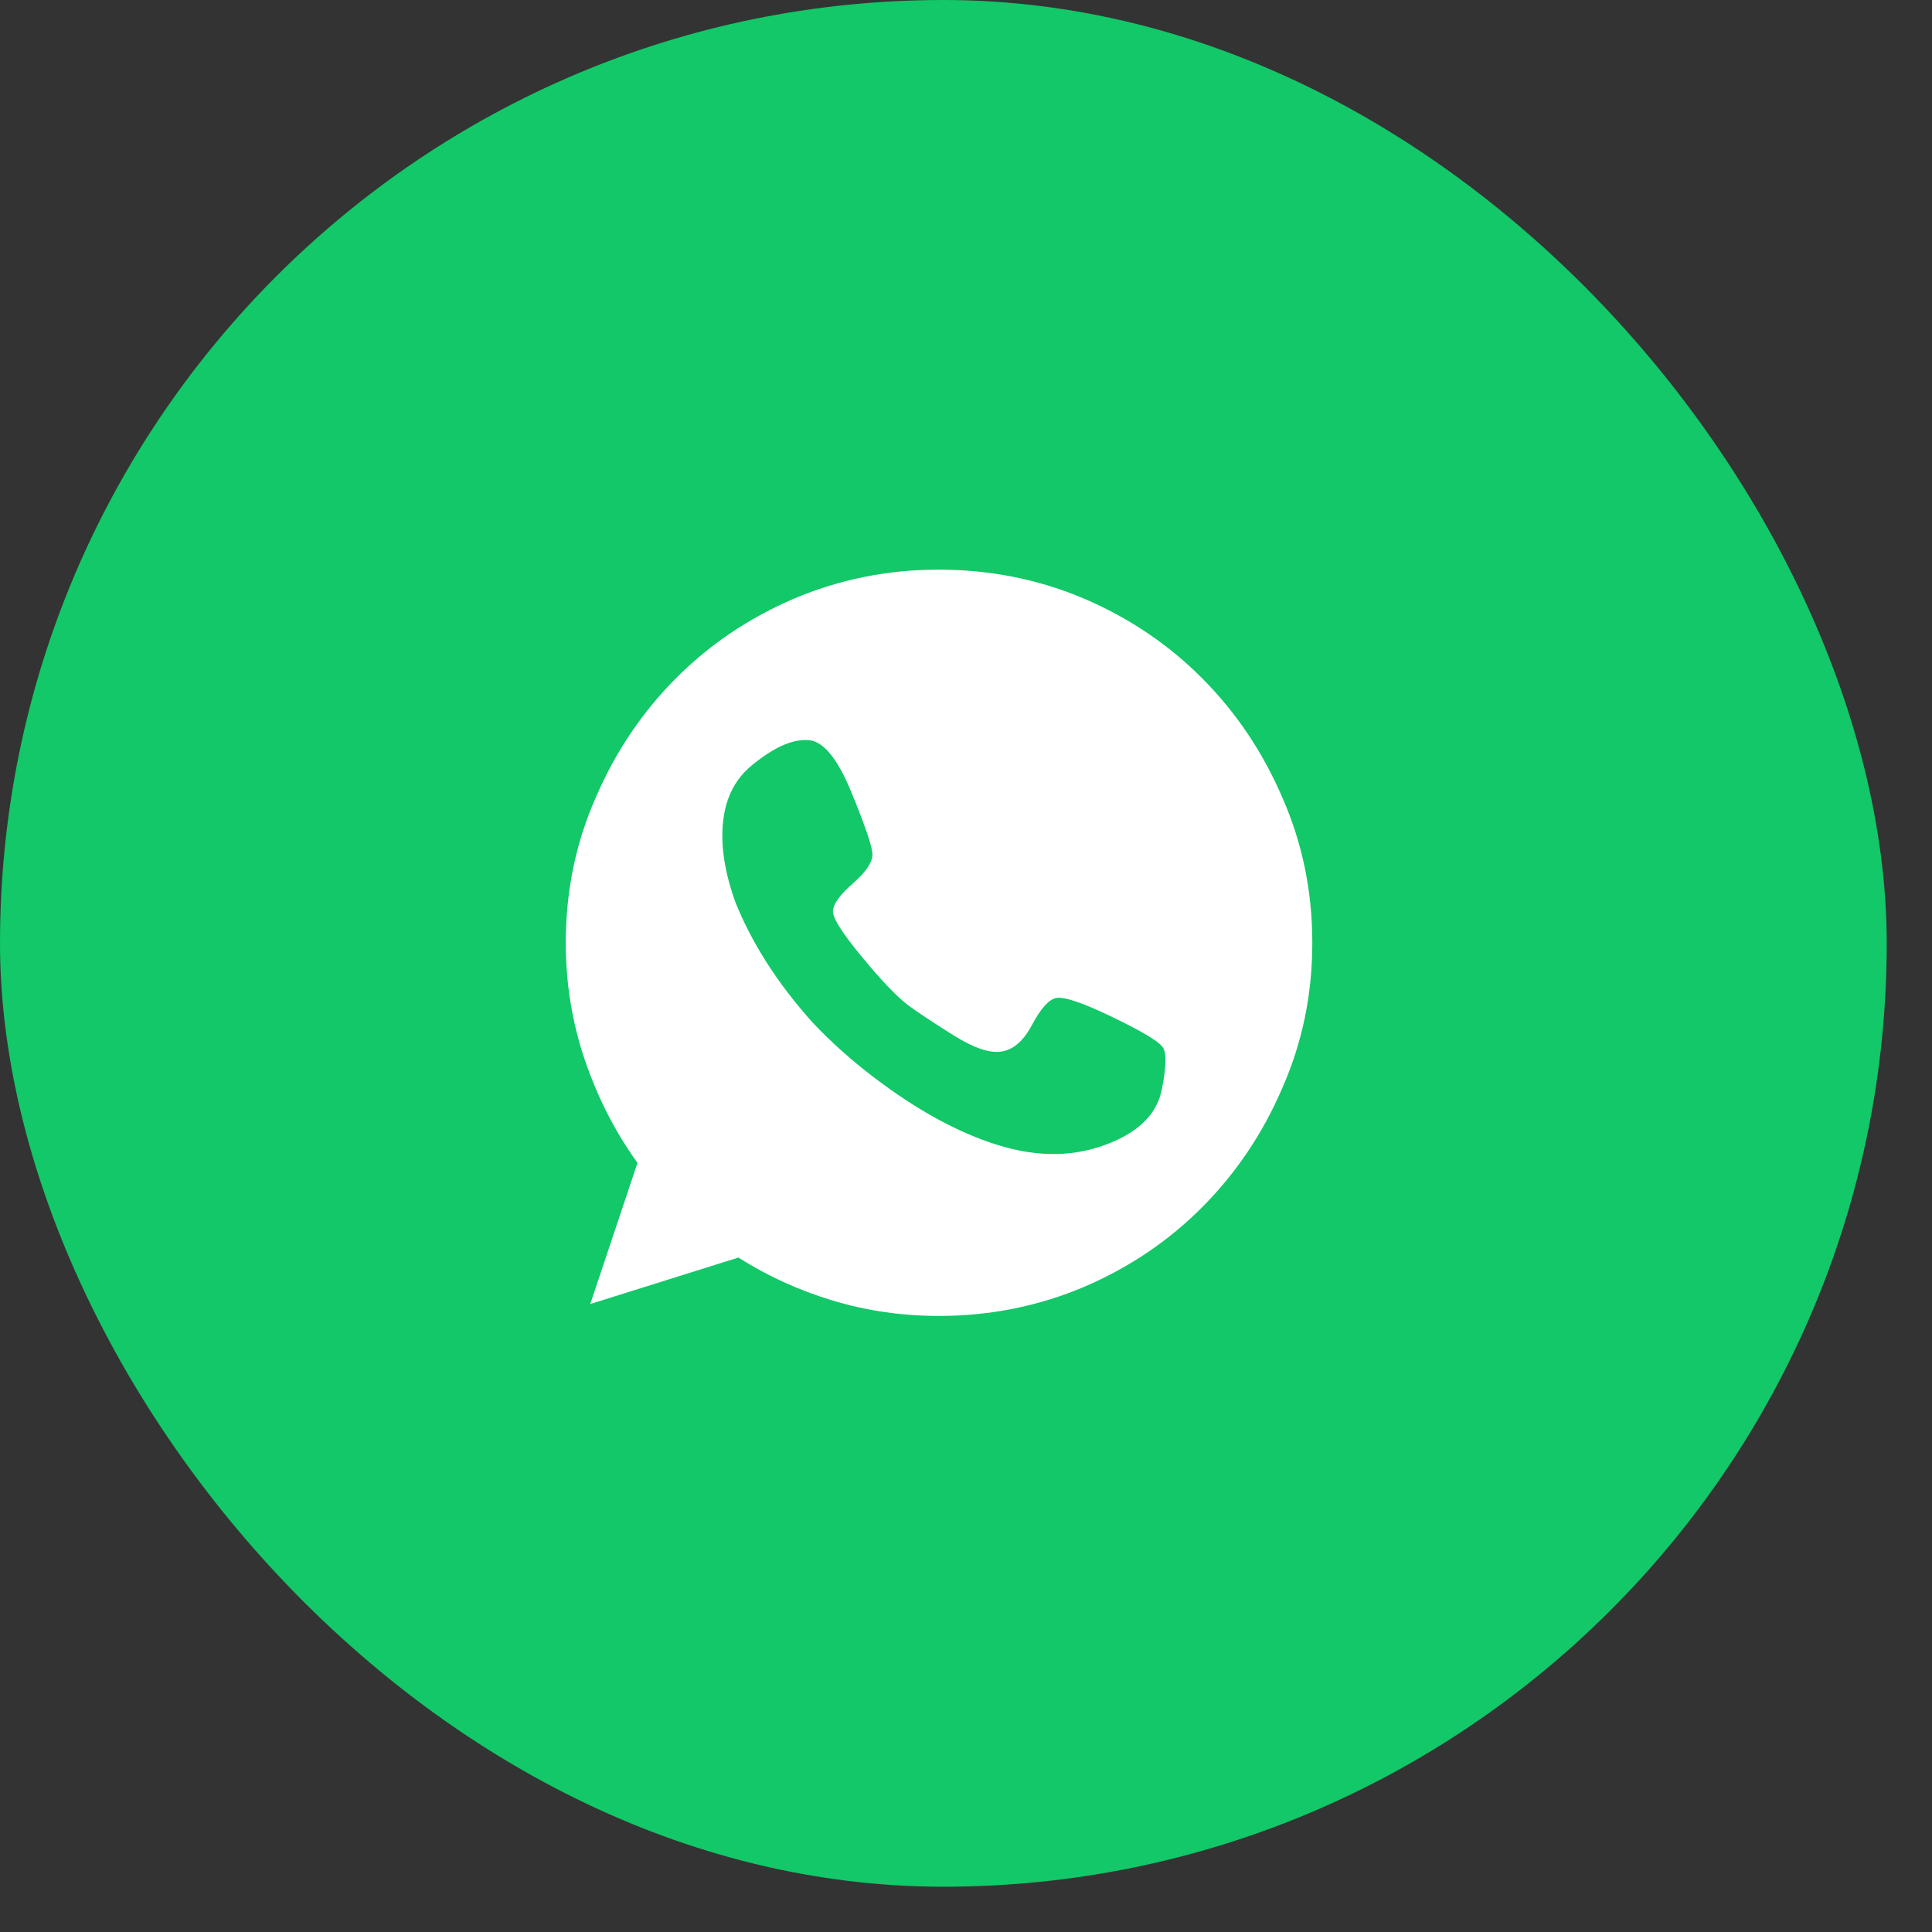
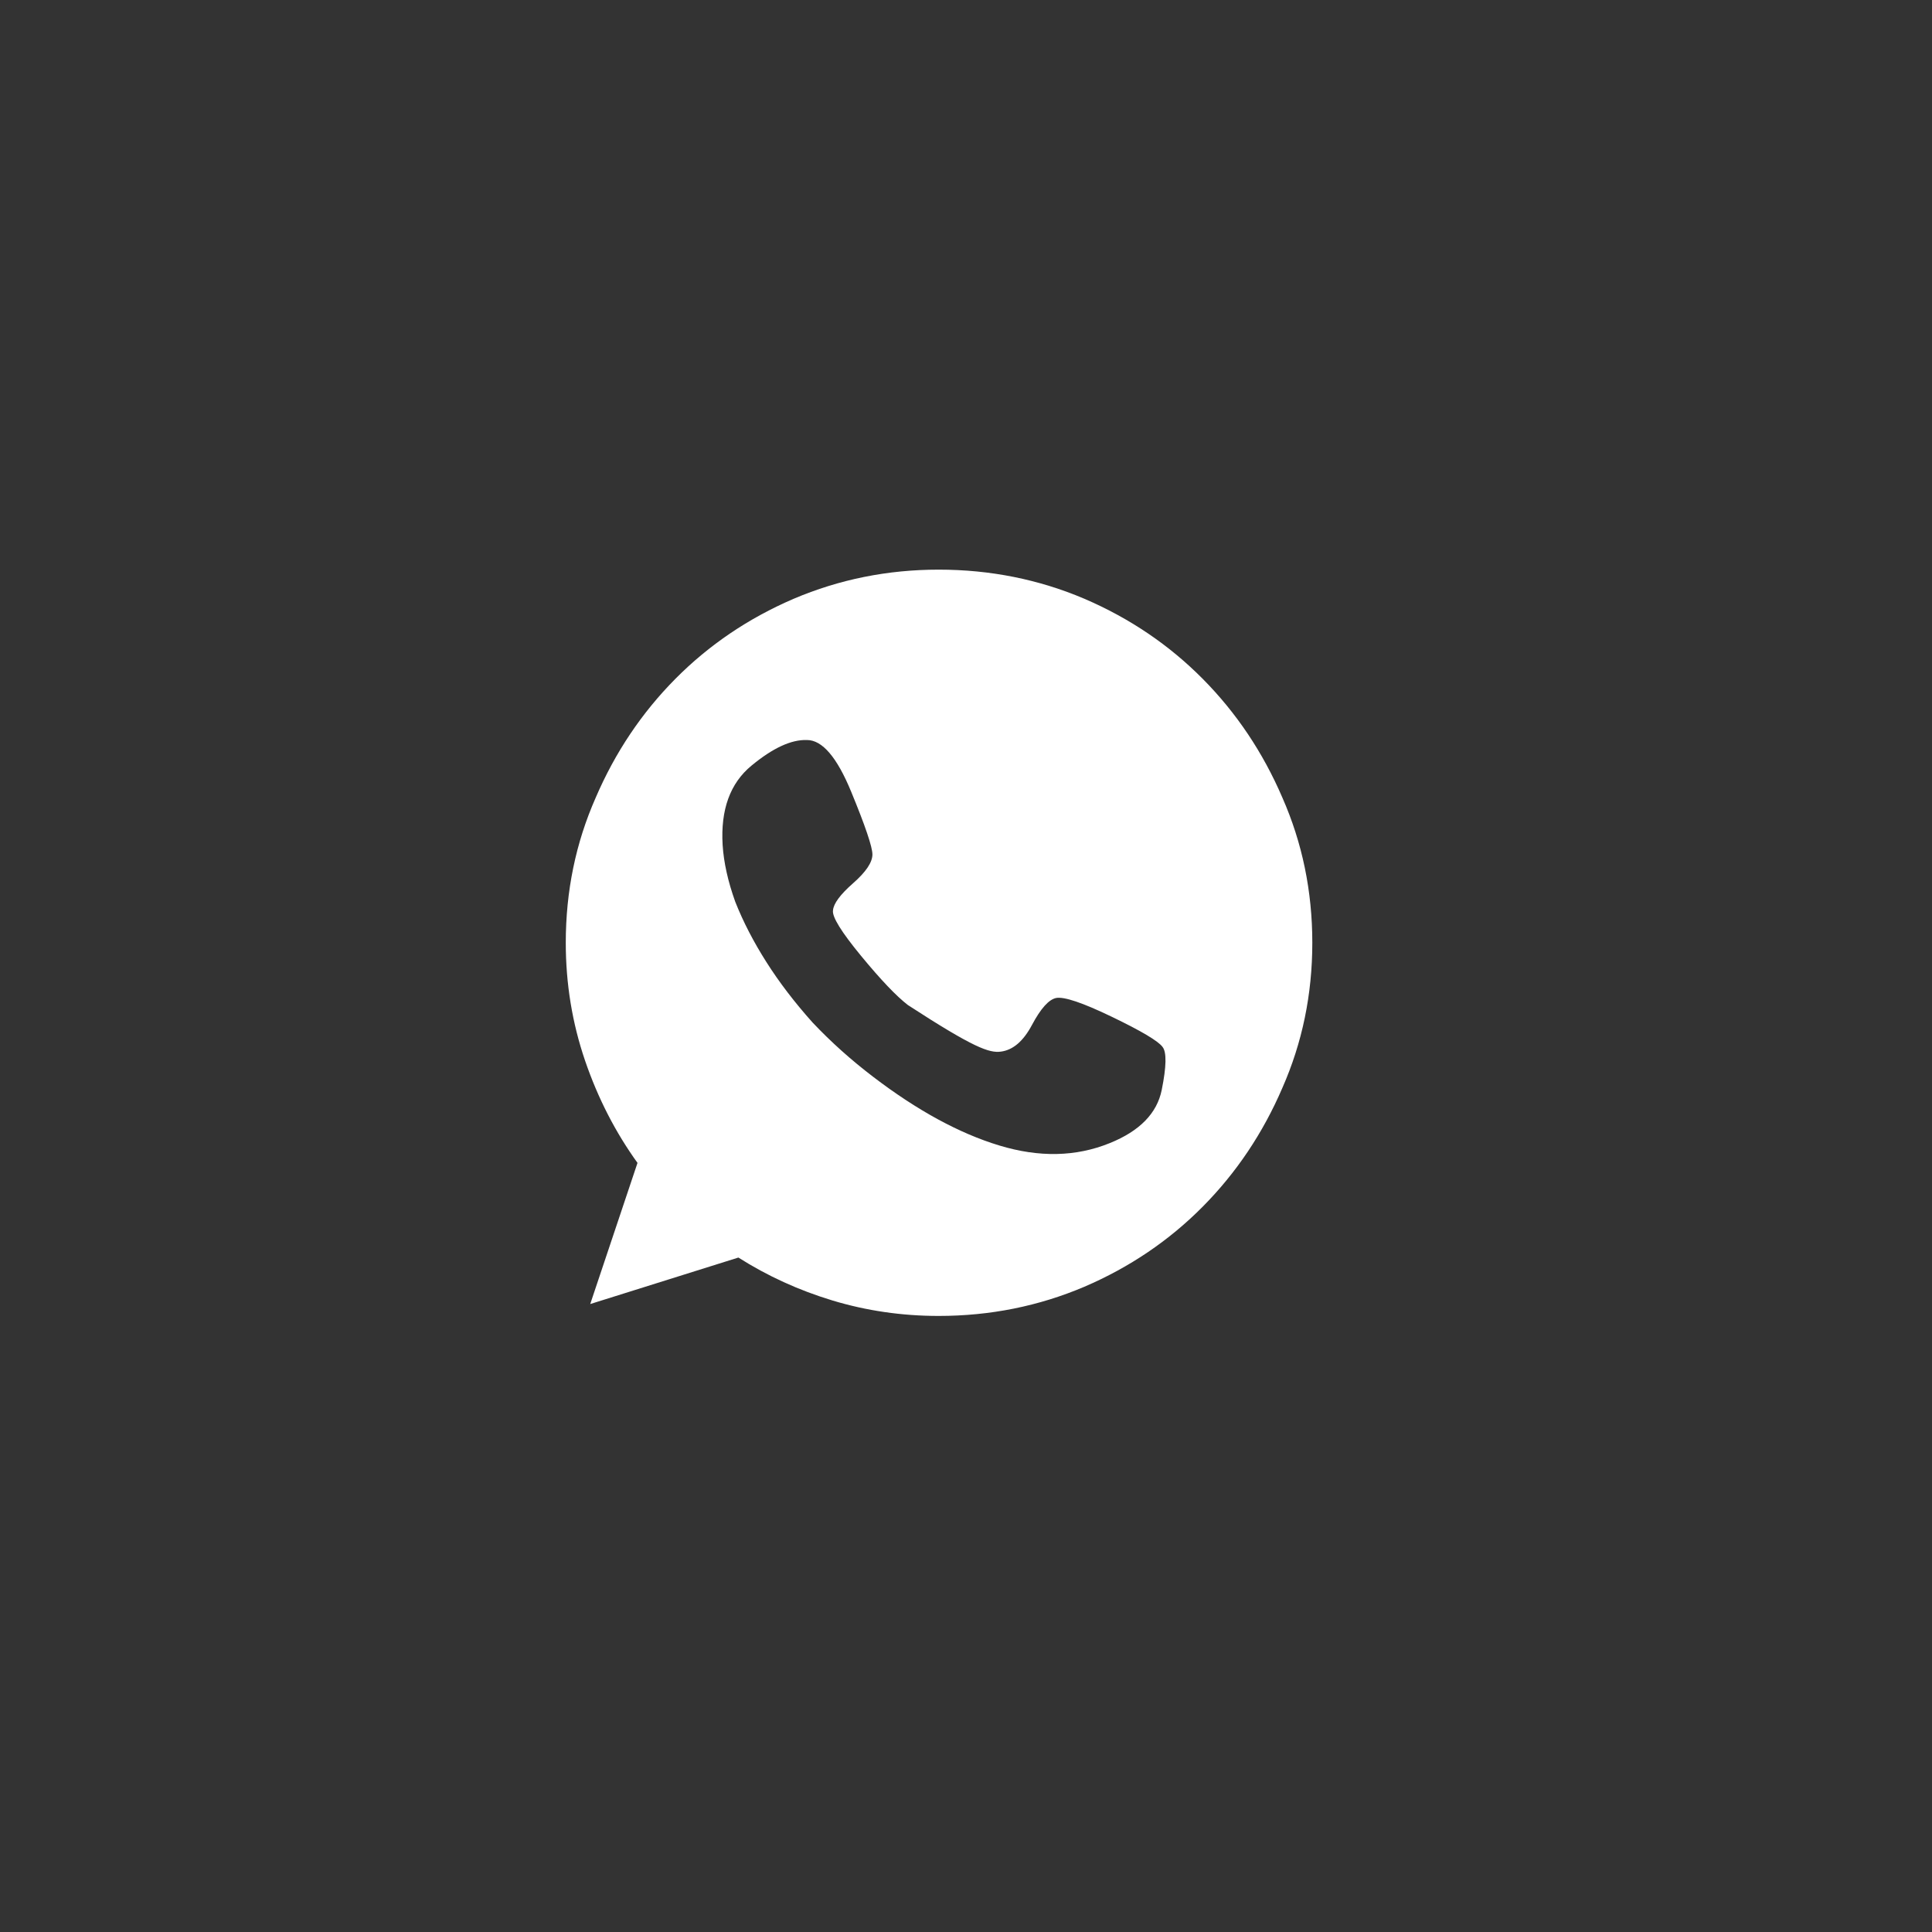
<svg xmlns="http://www.w3.org/2000/svg" width="32" height="32" viewBox="0 0 32 32" fill="none">
  <rect x="0" y="0" width="32" height="32" fill="#333333" stroke="none" />
-   <rect width="31.25" height="31.25" rx="15.625" fill="#12C868" />
-   <path d="M15.547 9.435C14.703 9.435 13.902 9.596 13.145 9.918C12.396 10.24 11.743 10.682 11.186 11.244C10.629 11.806 10.189 12.462 9.867 13.211C9.536 13.96 9.371 14.761 9.371 15.615C9.371 16.294 9.478 16.946 9.691 17.569C9.904 18.191 10.194 18.755 10.559 19.261L9.776 21.599L12.23 20.829C12.709 21.133 13.229 21.371 13.791 21.541C14.352 21.71 14.938 21.796 15.547 21.796C16.4 21.796 17.205 21.634 17.962 21.312C18.711 20.99 19.364 20.548 19.921 19.986C20.478 19.424 20.918 18.768 21.24 18.019C21.57 17.27 21.736 16.469 21.736 15.615C21.736 14.761 21.57 13.96 21.24 13.211C20.918 12.462 20.478 11.806 19.921 11.244C19.364 10.682 18.711 10.24 17.962 9.918C17.205 9.596 16.4 9.435 15.547 9.435ZM18.38 18.934C17.823 19.16 17.214 19.174 16.552 18.973C15.891 18.773 15.194 18.394 14.463 17.836C14.098 17.558 13.762 17.257 13.458 16.935C13.162 16.604 12.907 16.271 12.694 15.935C12.481 15.6 12.309 15.267 12.178 14.936C12.056 14.596 11.987 14.282 11.969 13.995C11.934 13.411 12.093 12.973 12.446 12.682C12.799 12.39 13.105 12.248 13.366 12.257C13.619 12.257 13.863 12.542 14.098 13.113C14.333 13.683 14.45 14.03 14.45 14.152C14.45 14.282 14.344 14.441 14.13 14.629C13.917 14.816 13.806 14.966 13.797 15.079C13.78 15.184 13.934 15.434 14.261 15.831C14.587 16.227 14.846 16.499 15.038 16.647C15.229 16.787 15.486 16.956 15.808 17.157C16.13 17.357 16.387 17.444 16.578 17.418C16.779 17.392 16.951 17.244 17.094 16.974C17.238 16.704 17.37 16.556 17.492 16.53C17.623 16.504 17.932 16.608 18.419 16.843C18.907 17.078 19.185 17.244 19.255 17.34C19.325 17.427 19.32 17.664 19.242 18.052C19.164 18.44 18.876 18.734 18.38 18.934Z" fill="white" />
+   <path d="M15.547 9.435C14.703 9.435 13.902 9.596 13.145 9.918C12.396 10.24 11.743 10.682 11.186 11.244C10.629 11.806 10.189 12.462 9.867 13.211C9.536 13.96 9.371 14.761 9.371 15.615C9.371 16.294 9.478 16.946 9.691 17.569C9.904 18.191 10.194 18.755 10.559 19.261L9.776 21.599L12.23 20.829C12.709 21.133 13.229 21.371 13.791 21.541C14.352 21.71 14.938 21.796 15.547 21.796C16.4 21.796 17.205 21.634 17.962 21.312C18.711 20.99 19.364 20.548 19.921 19.986C20.478 19.424 20.918 18.768 21.24 18.019C21.57 17.27 21.736 16.469 21.736 15.615C21.736 14.761 21.57 13.96 21.24 13.211C20.918 12.462 20.478 11.806 19.921 11.244C19.364 10.682 18.711 10.24 17.962 9.918C17.205 9.596 16.4 9.435 15.547 9.435ZM18.38 18.934C17.823 19.16 17.214 19.174 16.552 18.973C15.891 18.773 15.194 18.394 14.463 17.836C14.098 17.558 13.762 17.257 13.458 16.935C13.162 16.604 12.907 16.271 12.694 15.935C12.481 15.6 12.309 15.267 12.178 14.936C12.056 14.596 11.987 14.282 11.969 13.995C11.934 13.411 12.093 12.973 12.446 12.682C12.799 12.39 13.105 12.248 13.366 12.257C13.619 12.257 13.863 12.542 14.098 13.113C14.333 13.683 14.45 14.03 14.45 14.152C14.45 14.282 14.344 14.441 14.13 14.629C13.917 14.816 13.806 14.966 13.797 15.079C13.78 15.184 13.934 15.434 14.261 15.831C14.587 16.227 14.846 16.499 15.038 16.647C16.13 17.357 16.387 17.444 16.578 17.418C16.779 17.392 16.951 17.244 17.094 16.974C17.238 16.704 17.37 16.556 17.492 16.53C17.623 16.504 17.932 16.608 18.419 16.843C18.907 17.078 19.185 17.244 19.255 17.34C19.325 17.427 19.32 17.664 19.242 18.052C19.164 18.44 18.876 18.734 18.38 18.934Z" fill="white" />
</svg>